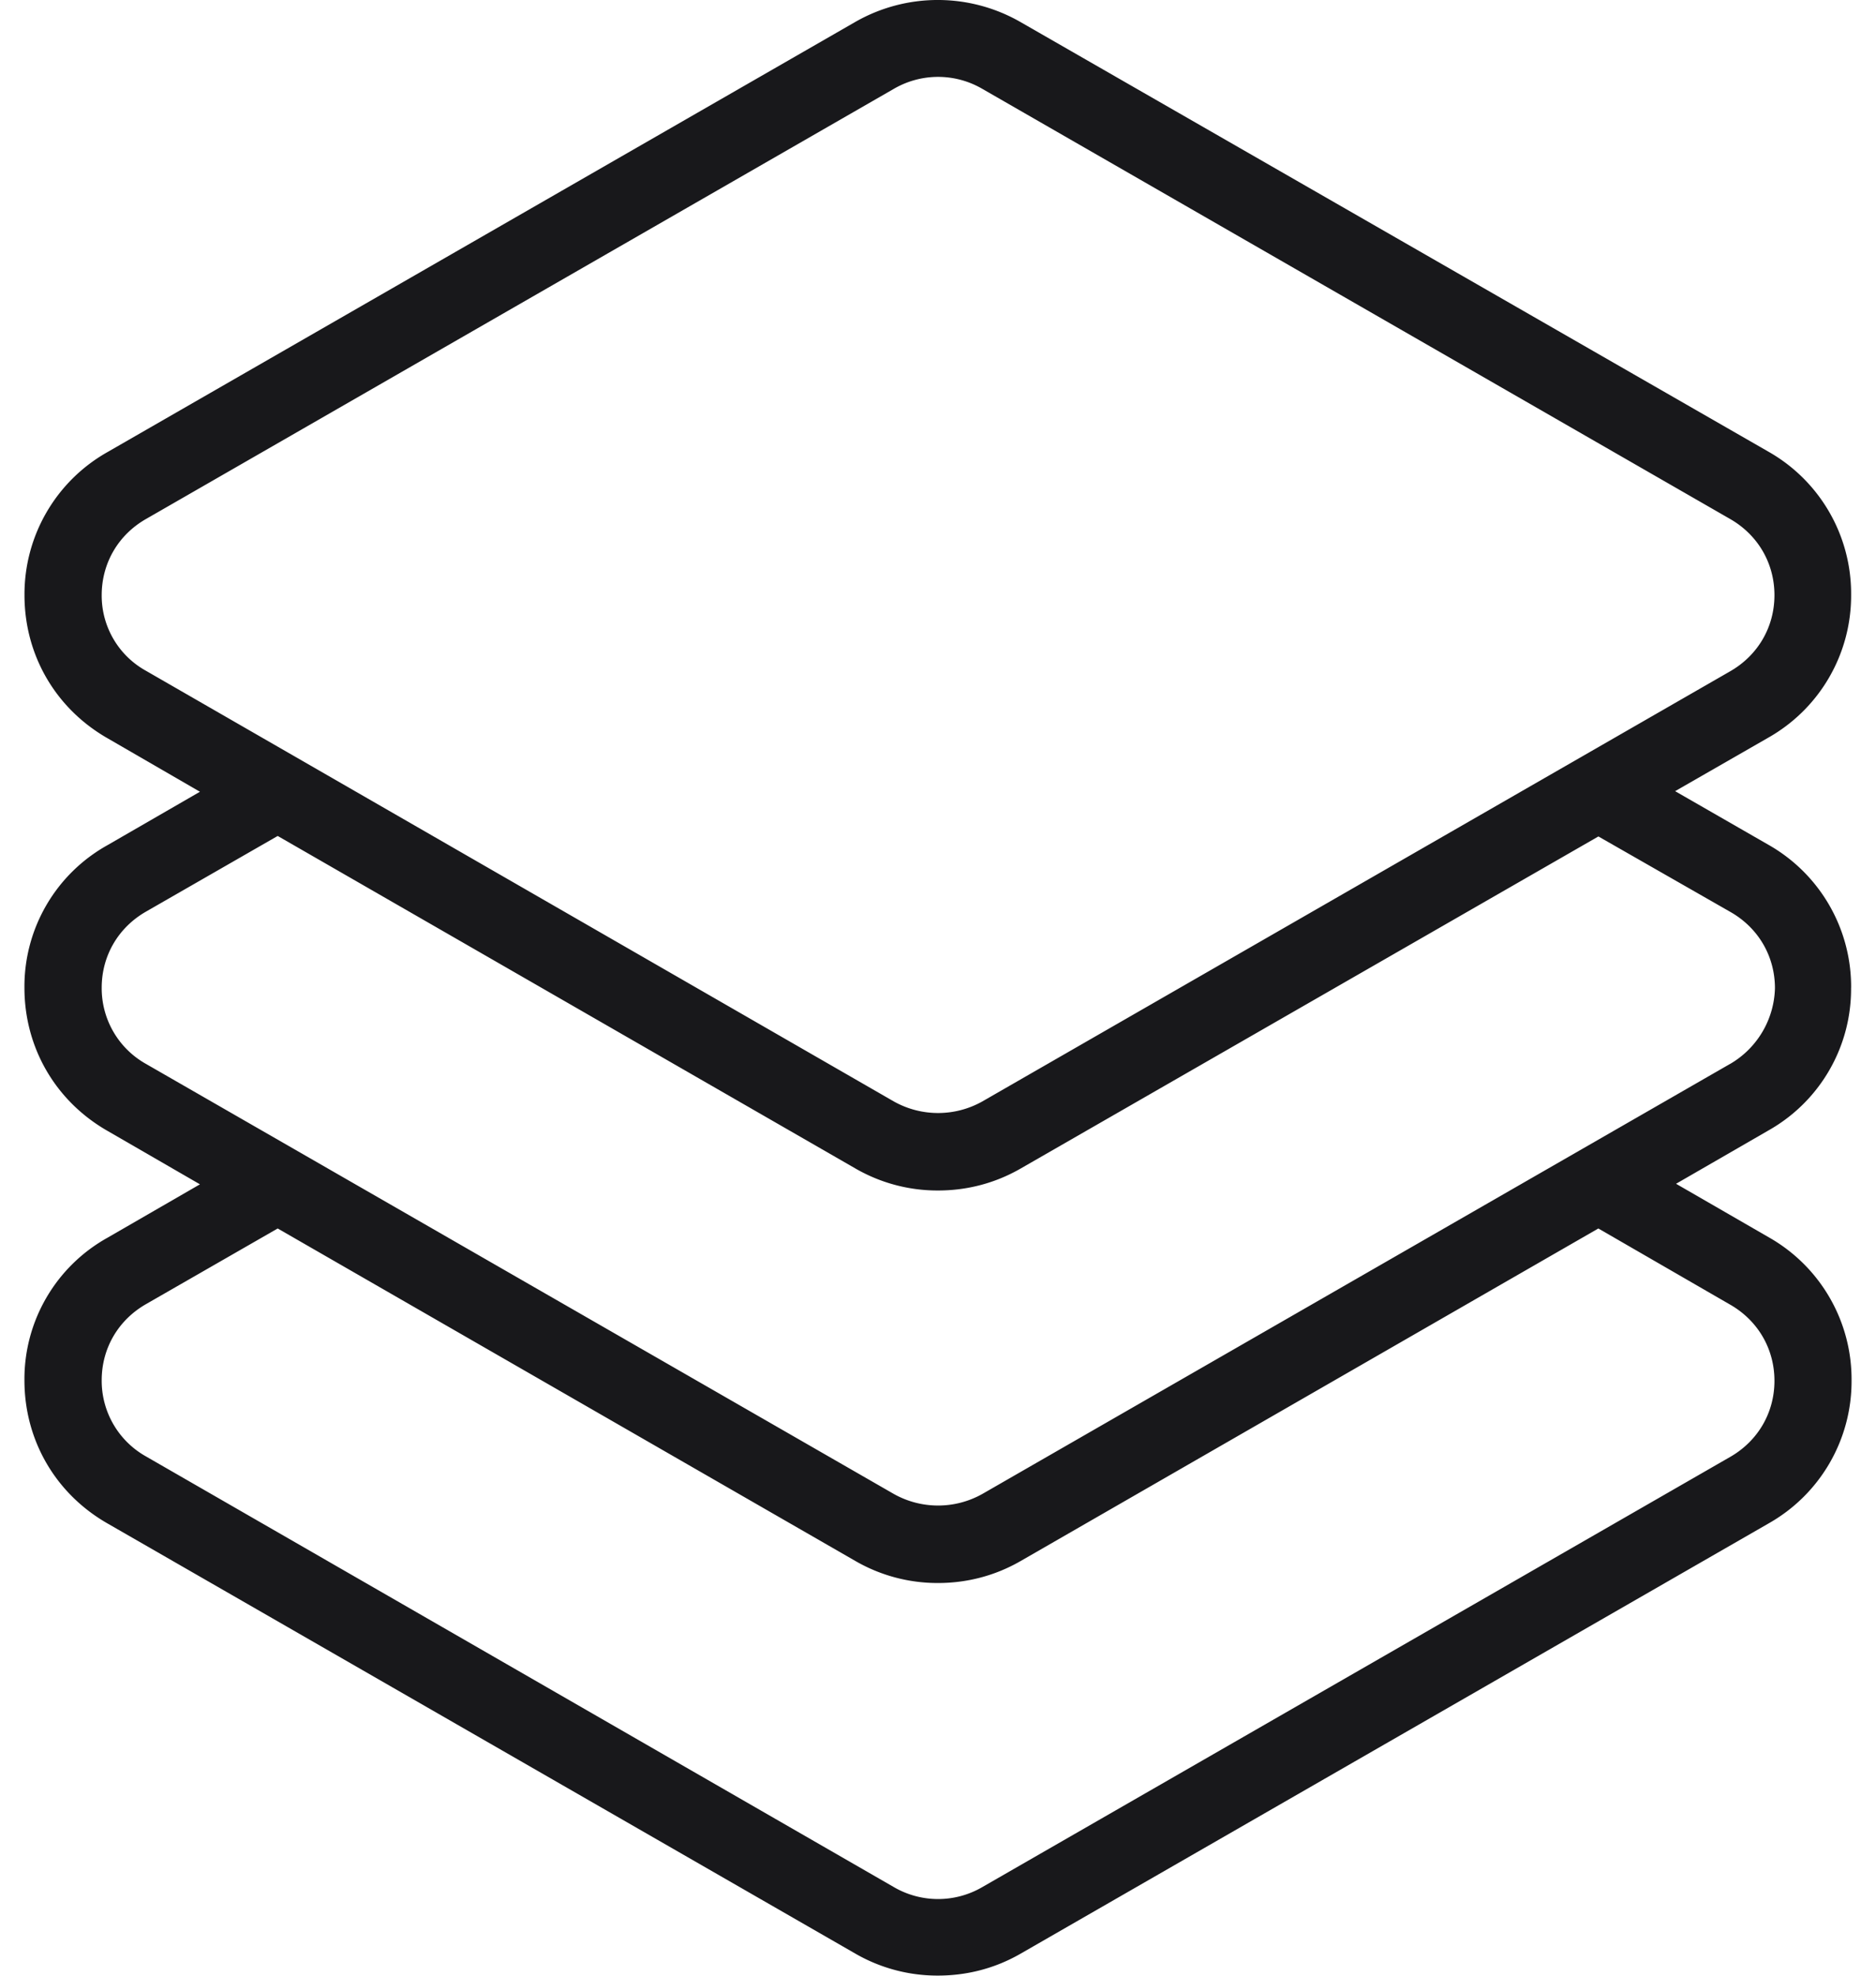
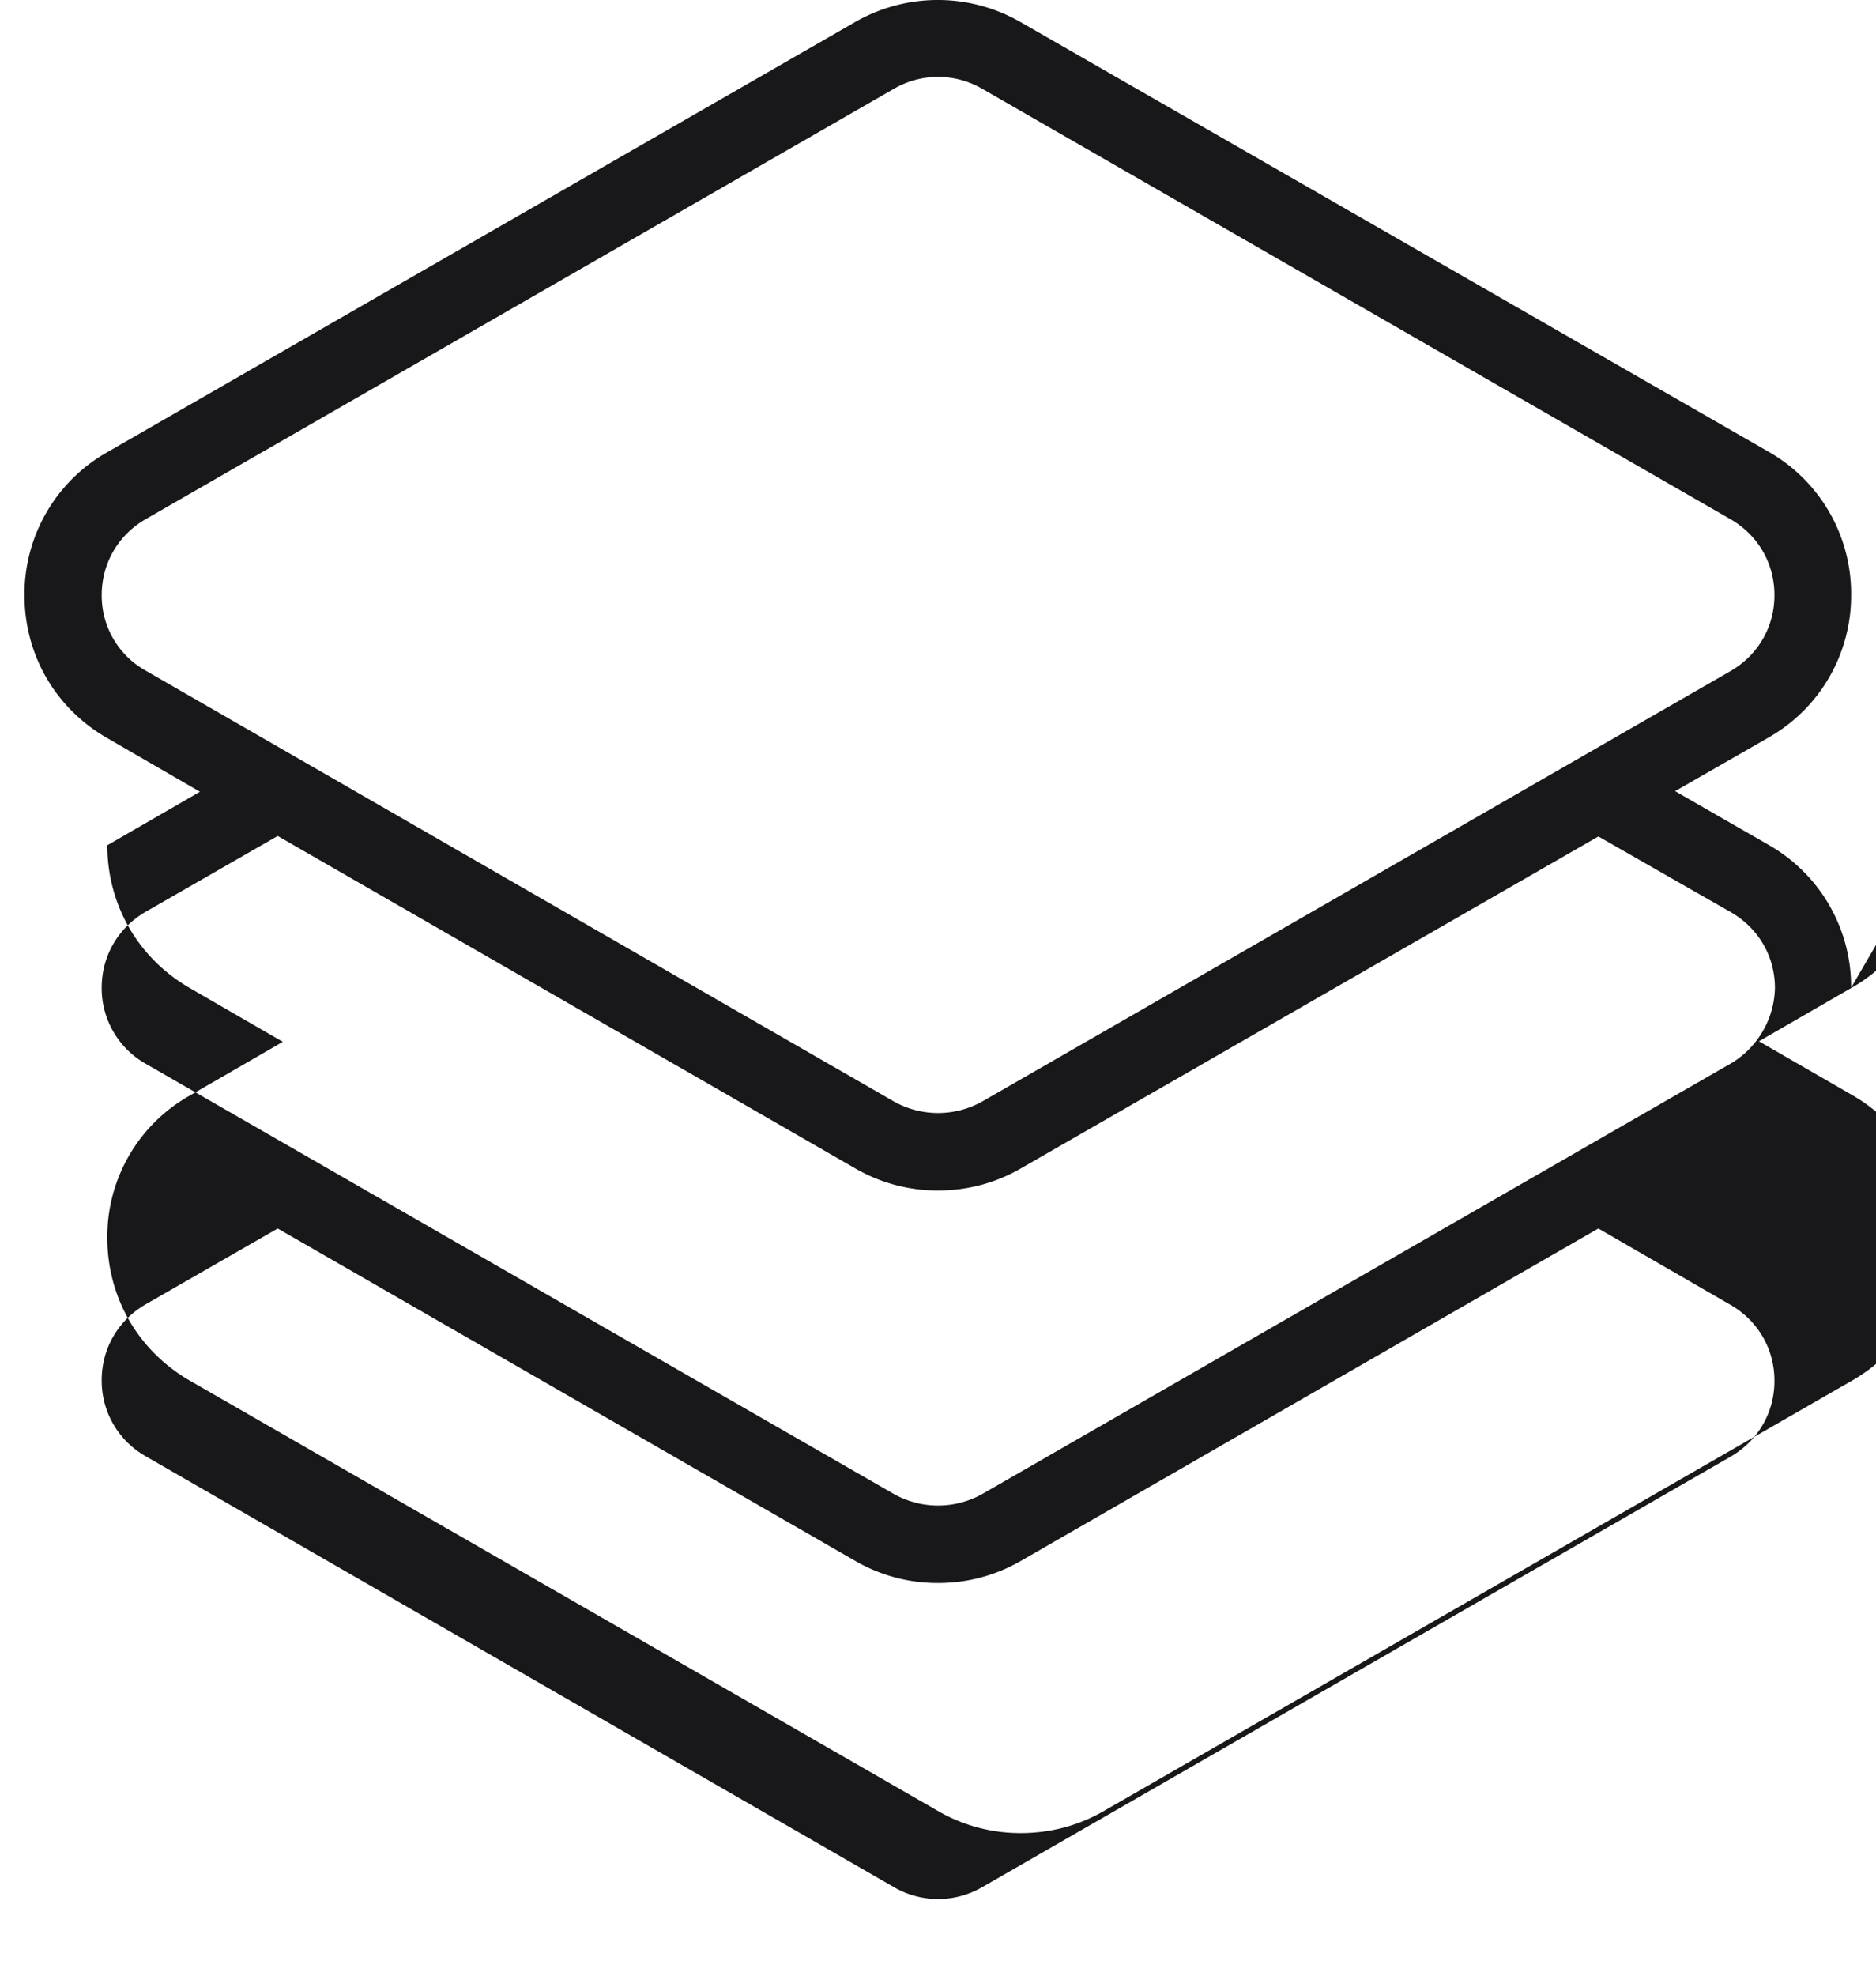
<svg xmlns="http://www.w3.org/2000/svg" width="38" height="40" fill="none">
-   <path fill="#18181B" d="M37.496 19.997a3.304 3.304 0 0 0-1.678-2.895l-1.887-1.084 1.887-1.083a3.304 3.304 0 0 0 1.678-2.896 3.304 3.304 0 0 0-1.678-2.896L20.669.445a3.366 3.366 0 0 0-3.346 0L2.175 9.154A3.304 3.304 0 0 0 .496 12.05c0 1.208.626 2.291 1.679 2.895L4.05 16.03l-1.876 1.083a3.275 3.275 0 0 0-1.679 2.885c0 1.209.626 2.292 1.679 2.896l1.876 1.084-1.876 1.083a3.275 3.275 0 0 0-1.679 2.885c0 1.209.626 2.292 1.679 2.896l15.148 8.709a3.324 3.324 0 0 0 1.678.447c.584 0 1.157-.145 1.679-.447l15.148-8.709a3.304 3.304 0 0 0 1.678-2.896 3.304 3.304 0 0 0-1.678-2.896l-1.877-1.083 1.877-1.083a3.286 3.286 0 0 0 1.668-2.886zM2.06 12.05c0-.646.334-1.22.897-1.542l15.148-8.709a1.78 1.78 0 0 1 1.793 0l15.148 8.709c.563.323.897.896.897 1.542 0 .645-.334 1.218-.897 1.541L19.898 22.3a1.832 1.832 0 0 1-1.793 0L2.957 13.581a1.739 1.739 0 0 1-.897-1.531zm32.986 14.364c.563.323.897.896.897 1.542s-.334 1.218-.897 1.541l-15.148 8.709a1.78 1.78 0 0 1-1.793 0L2.957 29.487a1.755 1.755 0 0 1-.897-1.542c0-.646.334-1.218.897-1.541l2.668-1.532 11.698 6.73A3.325 3.325 0 0 0 19 32.05c.584 0 1.157-.146 1.679-.448l11.697-6.73 2.67 1.542zm0-4.875-15.148 8.708a1.832 1.832 0 0 1-1.793 0L2.957 21.54a1.755 1.755 0 0 1-.897-1.542c0-.645.334-1.218.897-1.541l2.668-1.532 11.698 6.73a3.324 3.324 0 0 0 1.678.448c.584 0 1.157-.146 1.679-.448l11.697-6.72 2.68 1.532c.563.323.896.896.896 1.542a1.828 1.828 0 0 1-.907 1.531z" />
+   <path fill="#18181B" d="M37.496 19.997a3.304 3.304 0 0 0-1.678-2.895l-1.887-1.084 1.887-1.083a3.304 3.304 0 0 0 1.678-2.896 3.304 3.304 0 0 0-1.678-2.896L20.669.445a3.366 3.366 0 0 0-3.346 0L2.175 9.154A3.304 3.304 0 0 0 .496 12.05c0 1.208.626 2.291 1.679 2.895L4.05 16.03l-1.876 1.083c0 1.209.626 2.292 1.679 2.896l1.876 1.084-1.876 1.083a3.275 3.275 0 0 0-1.679 2.885c0 1.209.626 2.292 1.679 2.896l15.148 8.709a3.324 3.324 0 0 0 1.678.447c.584 0 1.157-.145 1.679-.447l15.148-8.709a3.304 3.304 0 0 0 1.678-2.896 3.304 3.304 0 0 0-1.678-2.896l-1.877-1.083 1.877-1.083a3.286 3.286 0 0 0 1.668-2.886zM2.06 12.05c0-.646.334-1.22.897-1.542l15.148-8.709a1.78 1.78 0 0 1 1.793 0l15.148 8.709c.563.323.897.896.897 1.542 0 .645-.334 1.218-.897 1.541L19.898 22.3a1.832 1.832 0 0 1-1.793 0L2.957 13.581a1.739 1.739 0 0 1-.897-1.531zm32.986 14.364c.563.323.897.896.897 1.542s-.334 1.218-.897 1.541l-15.148 8.709a1.78 1.78 0 0 1-1.793 0L2.957 29.487a1.755 1.755 0 0 1-.897-1.542c0-.646.334-1.218.897-1.541l2.668-1.532 11.698 6.73A3.325 3.325 0 0 0 19 32.05c.584 0 1.157-.146 1.679-.448l11.697-6.73 2.67 1.542zm0-4.875-15.148 8.708a1.832 1.832 0 0 1-1.793 0L2.957 21.54a1.755 1.755 0 0 1-.897-1.542c0-.645.334-1.218.897-1.541l2.668-1.532 11.698 6.73a3.324 3.324 0 0 0 1.678.448c.584 0 1.157-.146 1.679-.448l11.697-6.72 2.68 1.532c.563.323.896.896.896 1.542a1.828 1.828 0 0 1-.907 1.531z" />
</svg>